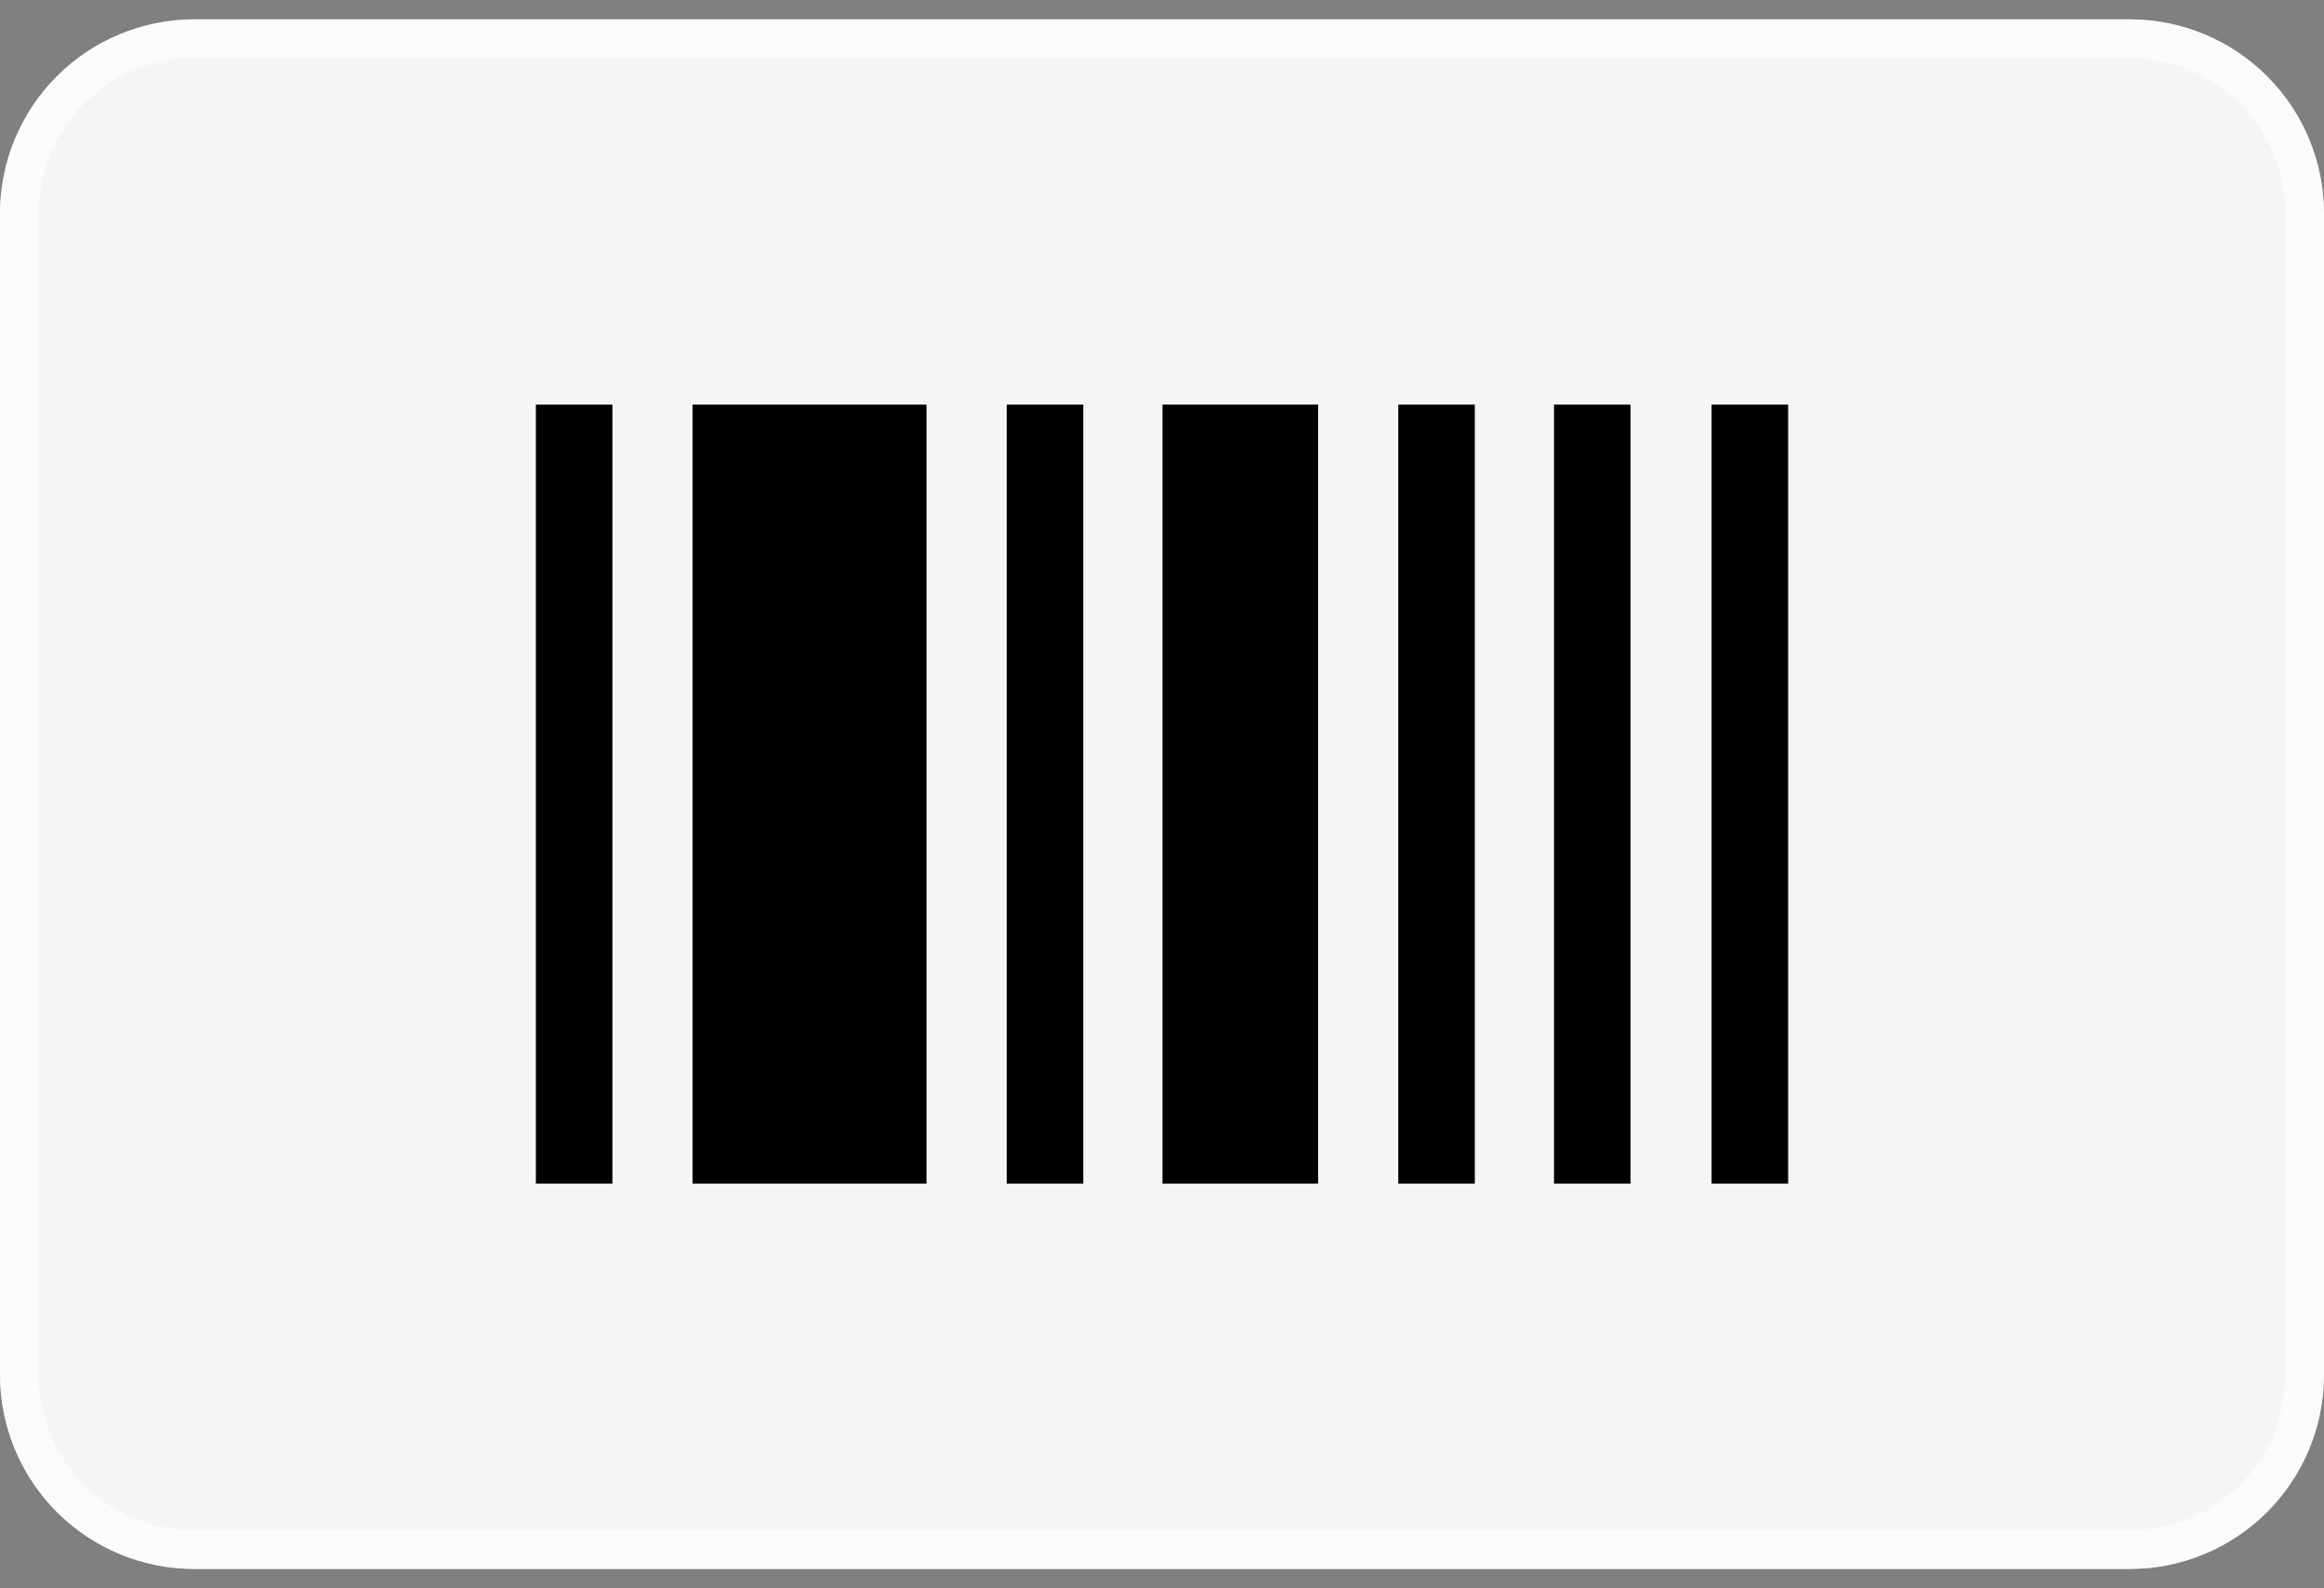
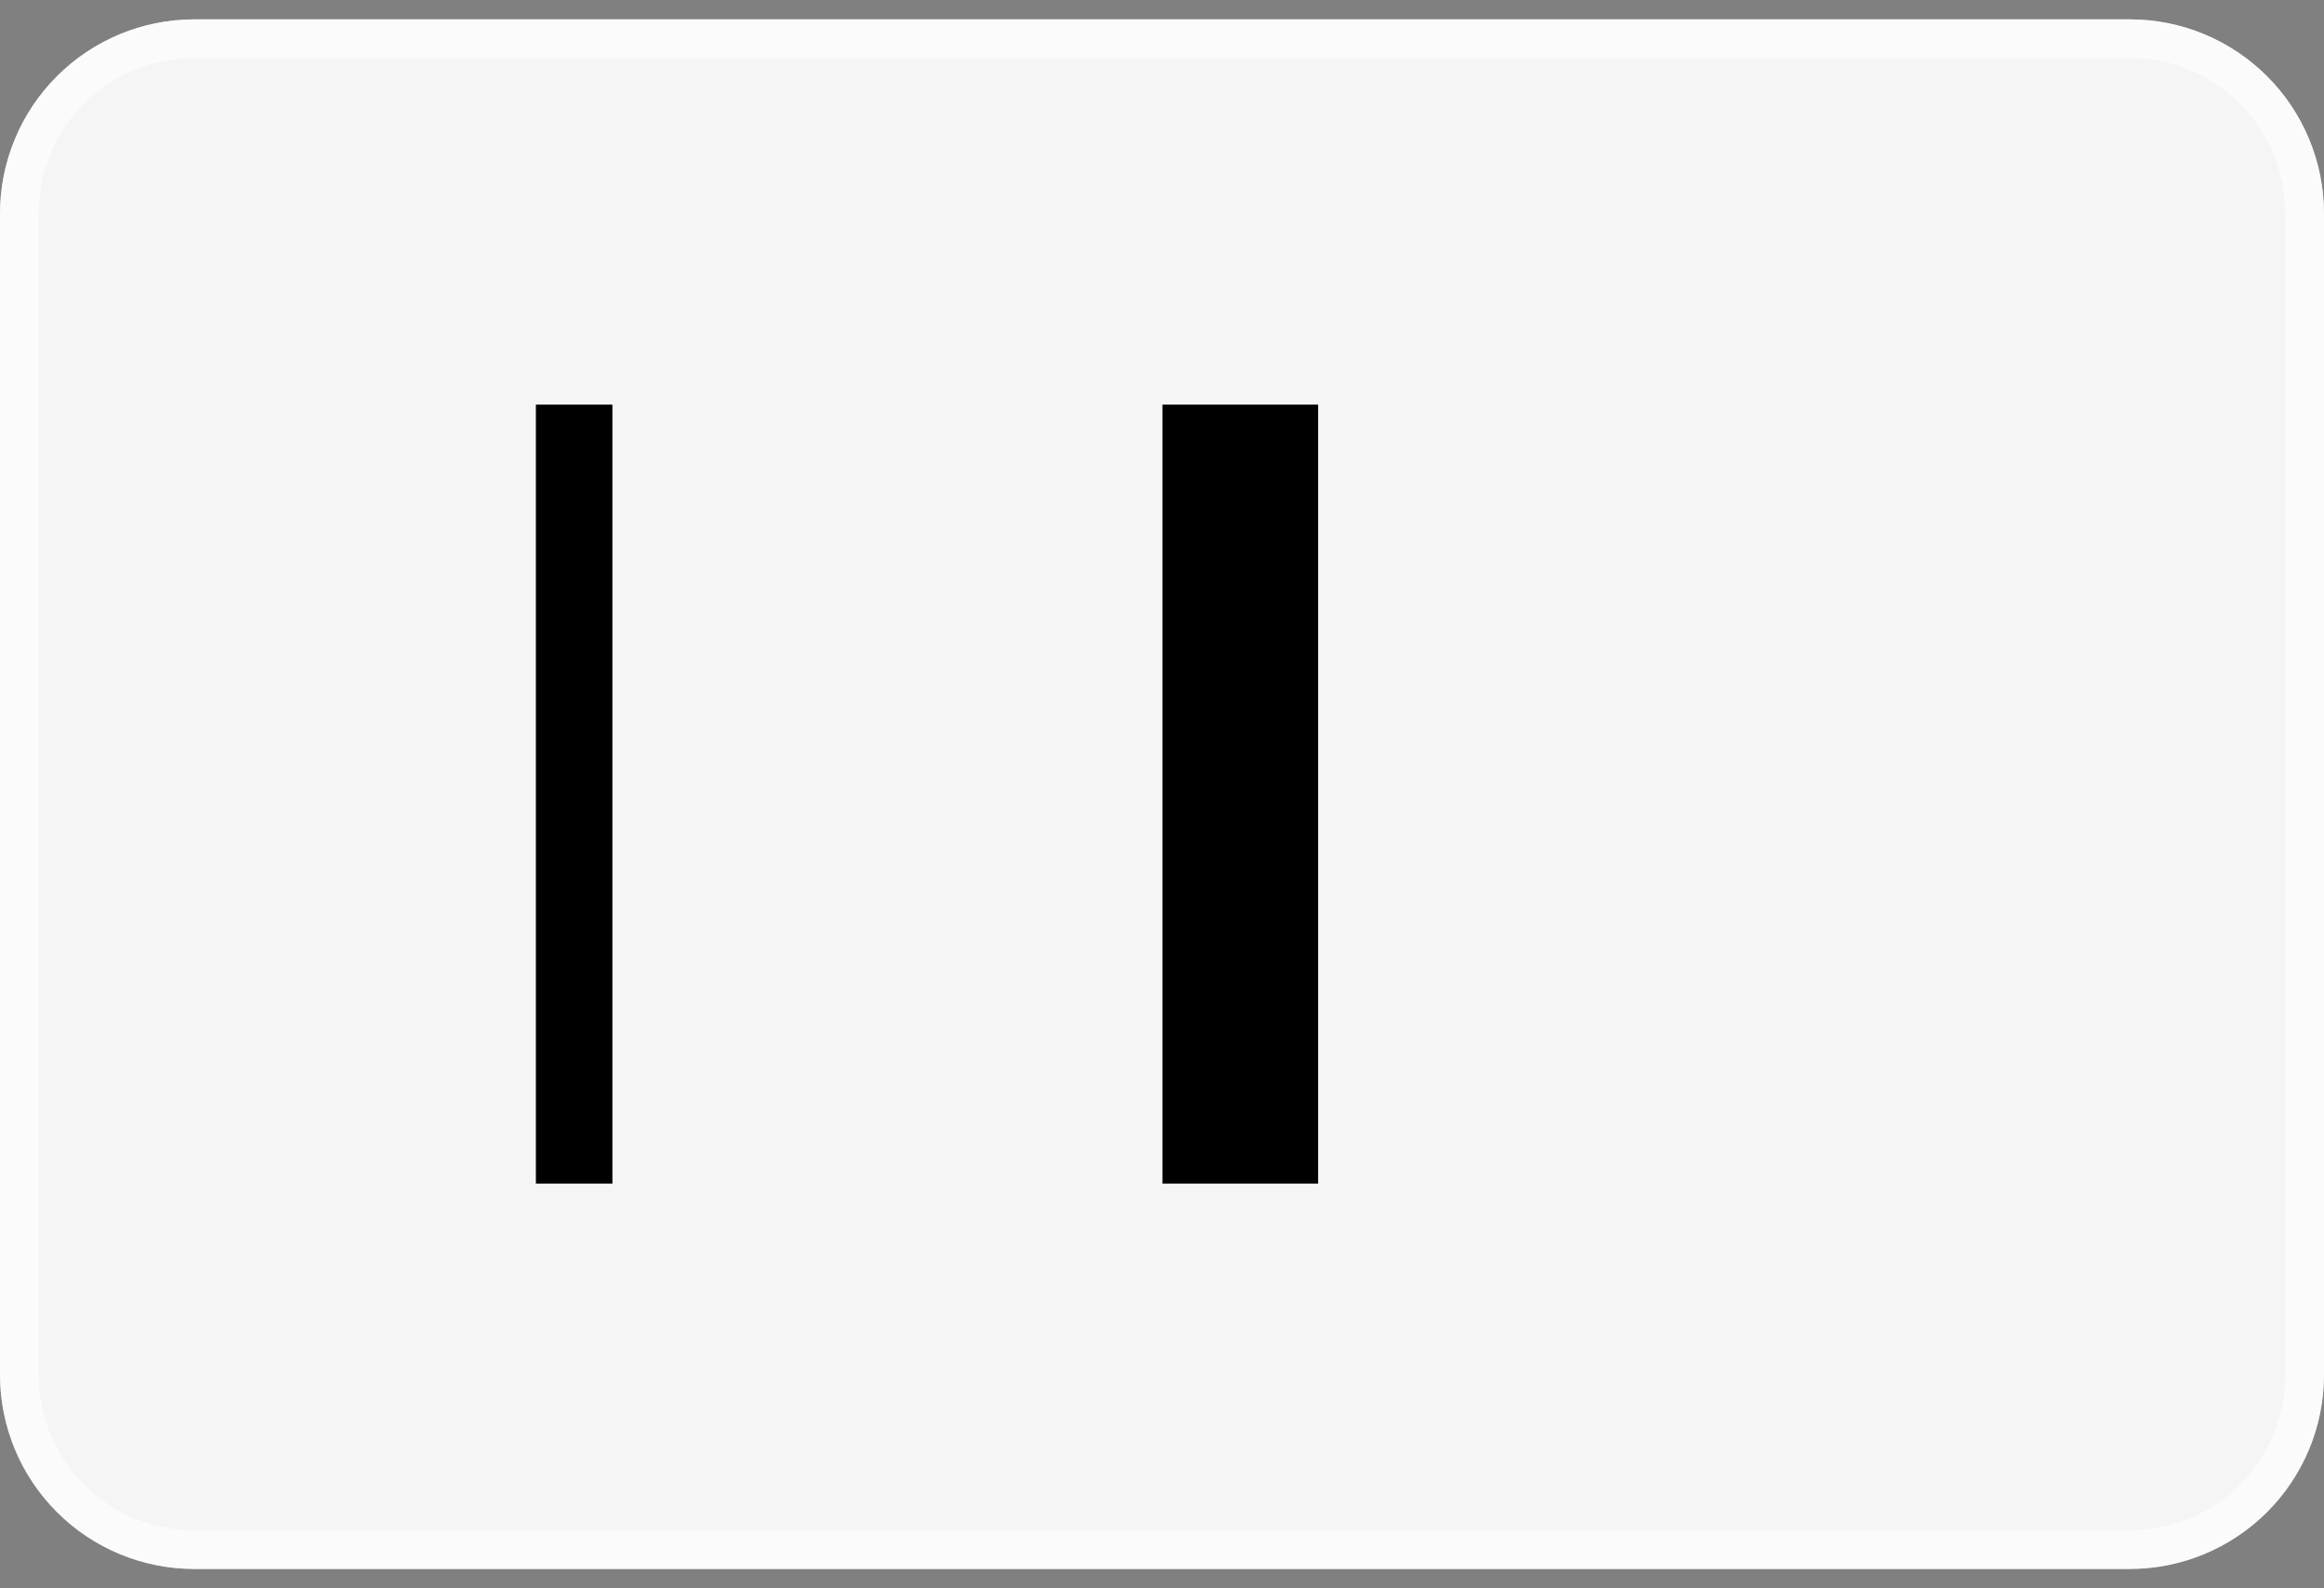
<svg xmlns="http://www.w3.org/2000/svg" width="60" height="41" viewBox="0 0 60 41" fill="none">
  <rect x="0" y="0" width="60" height="41" fill="#808080" stroke="none" />
  <g clip-path="url(#clip0_73_2698)">
    <path d="M60 35.5C59.996 36.825 59.468 38.094 58.531 39.031C57.594 39.968 56.325 40.496 55 40.5H5C3.675 40.496 2.406 39.968 1.469 39.031C0.532 38.094 0.004 36.825 0 35.5L0 5.5C0.004 4.175 0.532 2.906 1.469 1.969C2.406 1.032 3.675 0.504 5 0.5L55 0.5C56.325 0.504 57.594 1.032 58.531 1.969C59.468 2.906 59.996 4.175 60 5.5V35.5Z" fill="#F5F5F5" />
    <path opacity="0.6" d="M55 0.5H5C3.675 0.504 2.406 1.032 1.469 1.969C0.532 2.906 0.004 4.175 0 5.5L0 35.5C0.004 36.825 0.532 38.094 1.469 39.031C2.406 39.968 3.675 40.496 5 40.5H55C56.325 40.496 57.594 39.968 58.531 39.031C59.468 38.094 59.996 36.825 60 35.5V5.5C59.996 4.175 59.468 2.906 58.531 1.969C57.594 1.032 56.325 0.504 55 0.5V0.5ZM55 1.5C56.061 1.5 57.078 1.921 57.828 2.672C58.579 3.422 59 4.439 59 5.5V35.5C59 36.561 58.579 37.578 57.828 38.328C57.078 39.079 56.061 39.5 55 39.5H5C3.939 39.5 2.922 39.079 2.172 38.328C1.421 37.578 1 36.561 1 35.5V5.5C1 4.439 1.421 3.422 2.172 2.672C2.922 1.921 3.939 1.5 5 1.5H55Z" fill="white" />
    <path d="M15.811 10.445H13.835V30.554H15.811V10.445Z" fill="black" />
-     <path d="M27.967 10.445H25.991V30.554H27.967V10.445Z" fill="black" />
-     <path d="M38.076 10.445H36.1V30.554H38.076V10.445Z" fill="black" />
-     <path d="M42.097 10.445H40.121V30.554H42.097V10.445Z" fill="black" />
-     <path d="M46.165 10.445H44.189V30.554H46.165V10.445Z" fill="black" />
    <path d="M34.031 10.445H30.012V30.554H34.031V10.445Z" fill="black" />
-     <path d="M23.92 10.445H17.879V30.554H23.92V10.445Z" fill="black" />
  </g>
  <defs>
    <clipPath id="clip0_73_2698">
      <rect width="60" height="40" fill="white" transform="translate(0 0.5)" />
    </clipPath>
  </defs>
</svg>